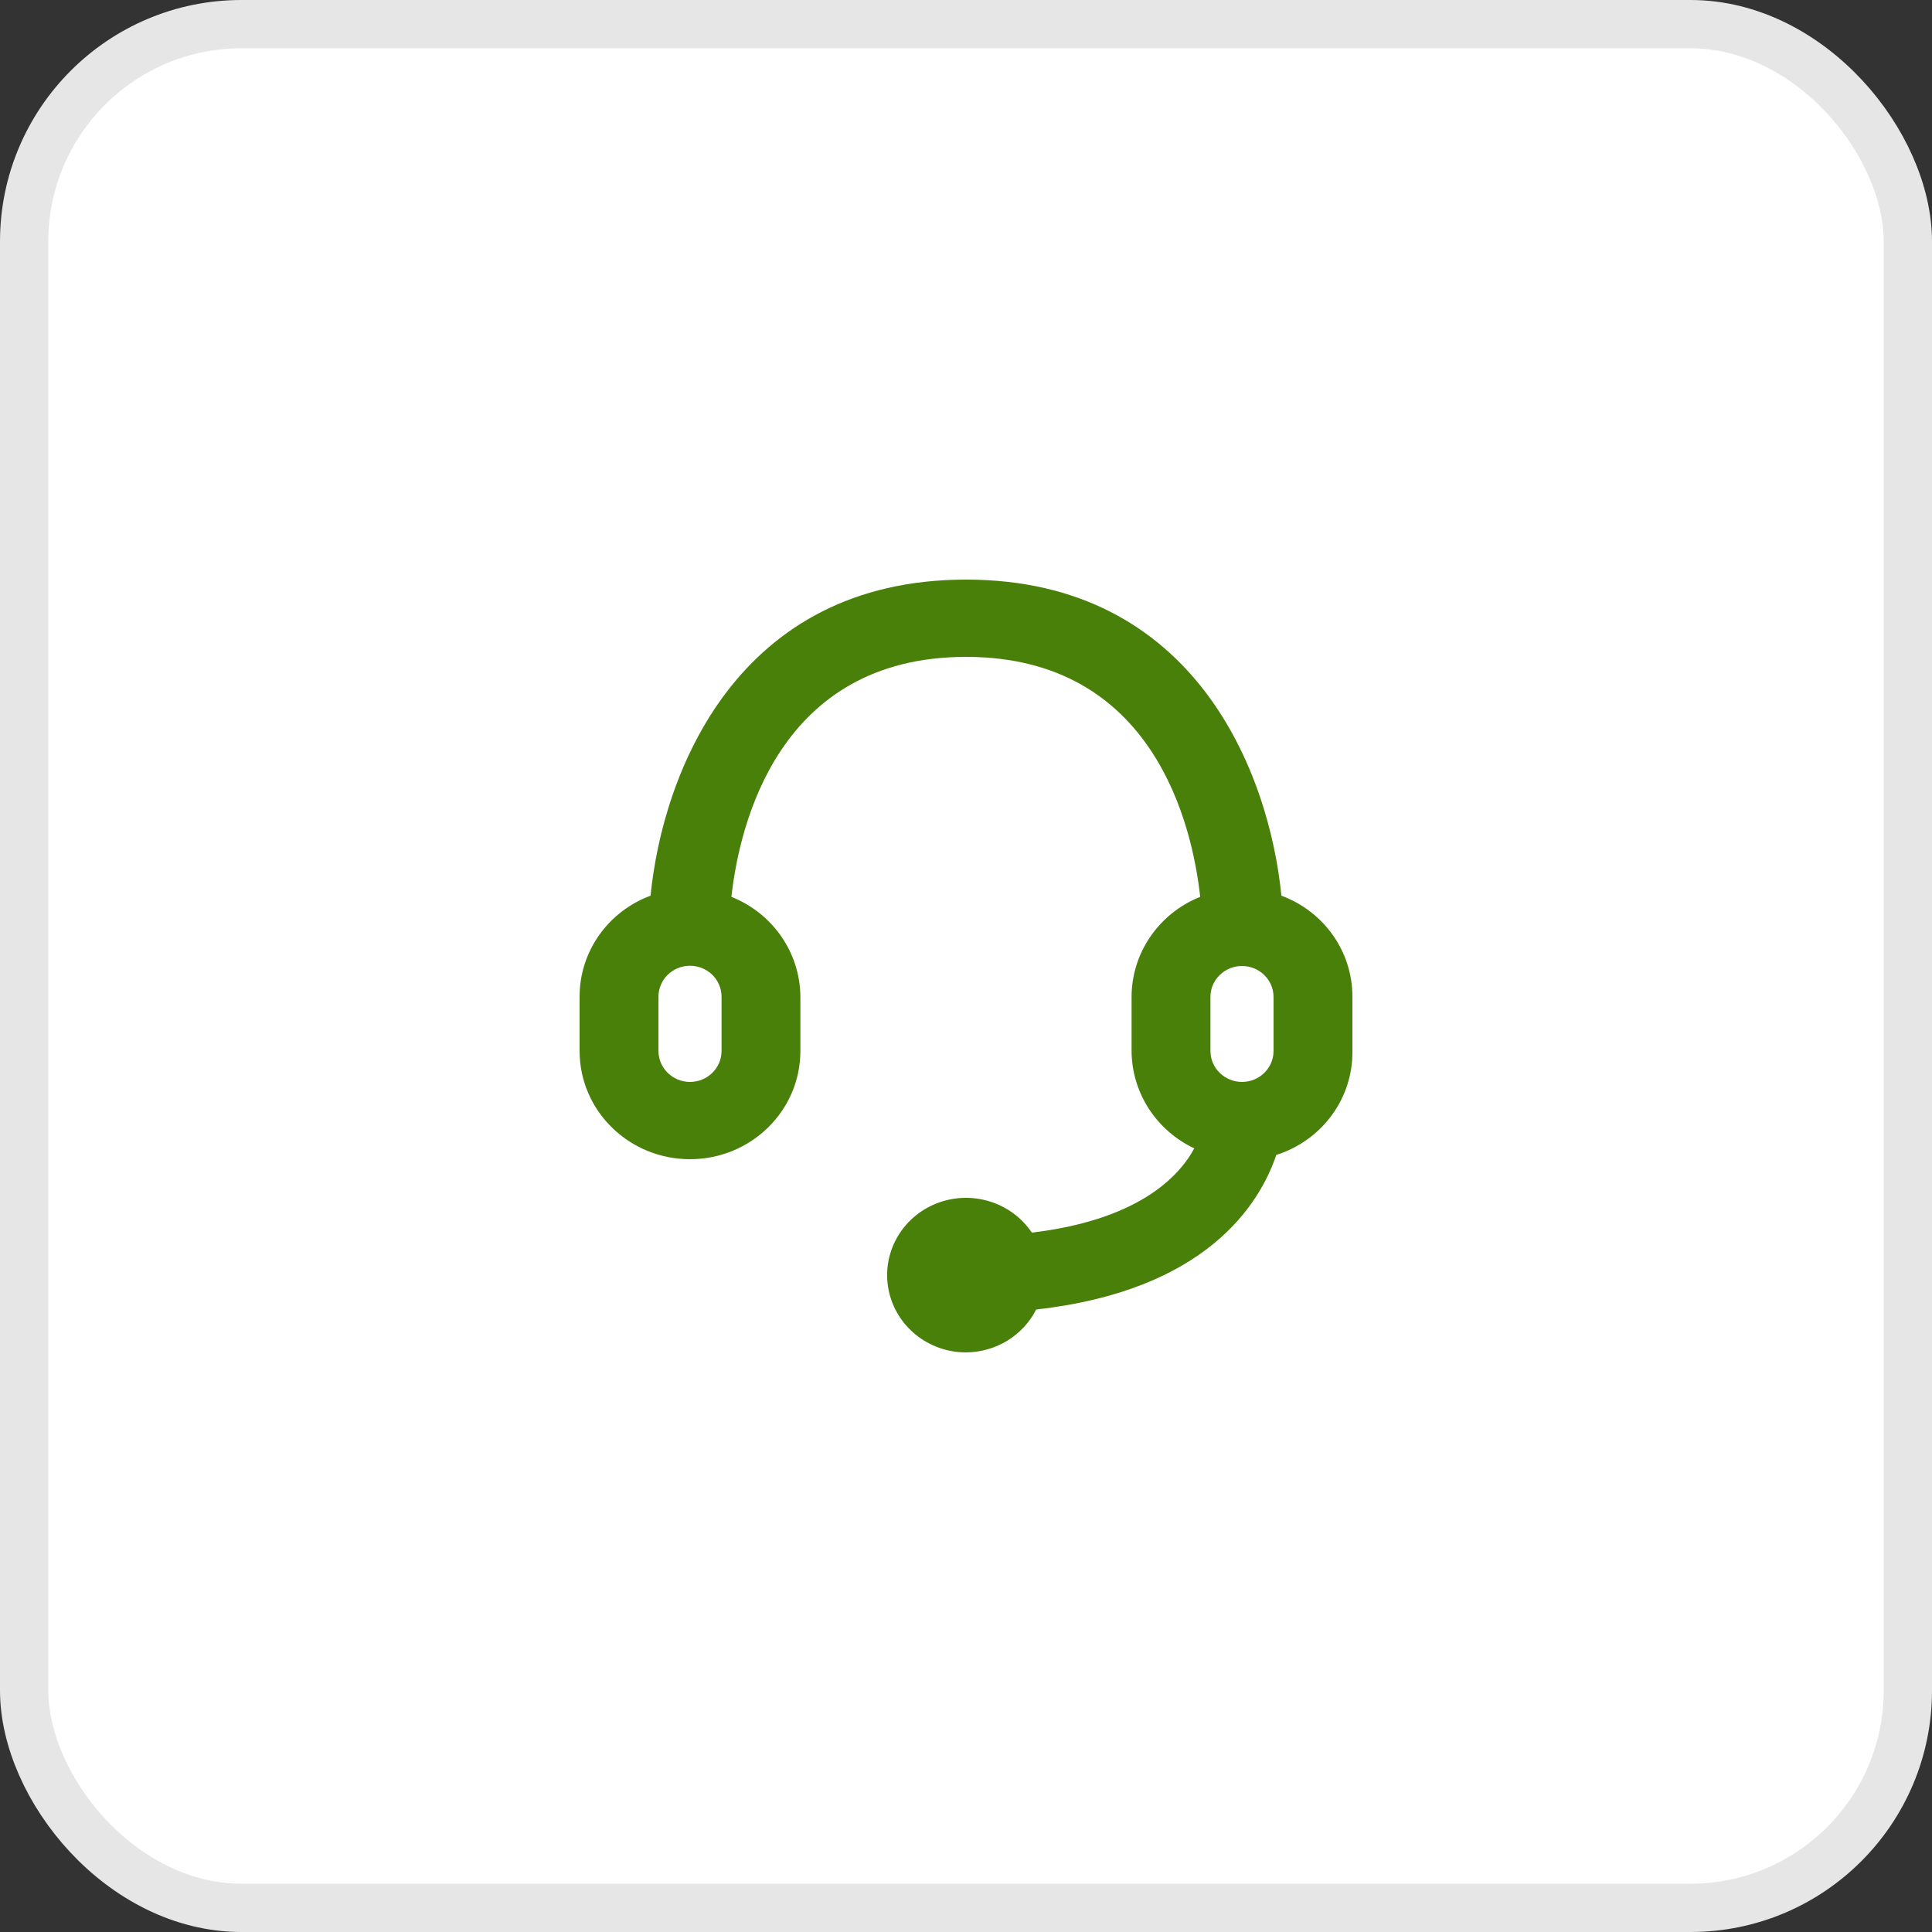
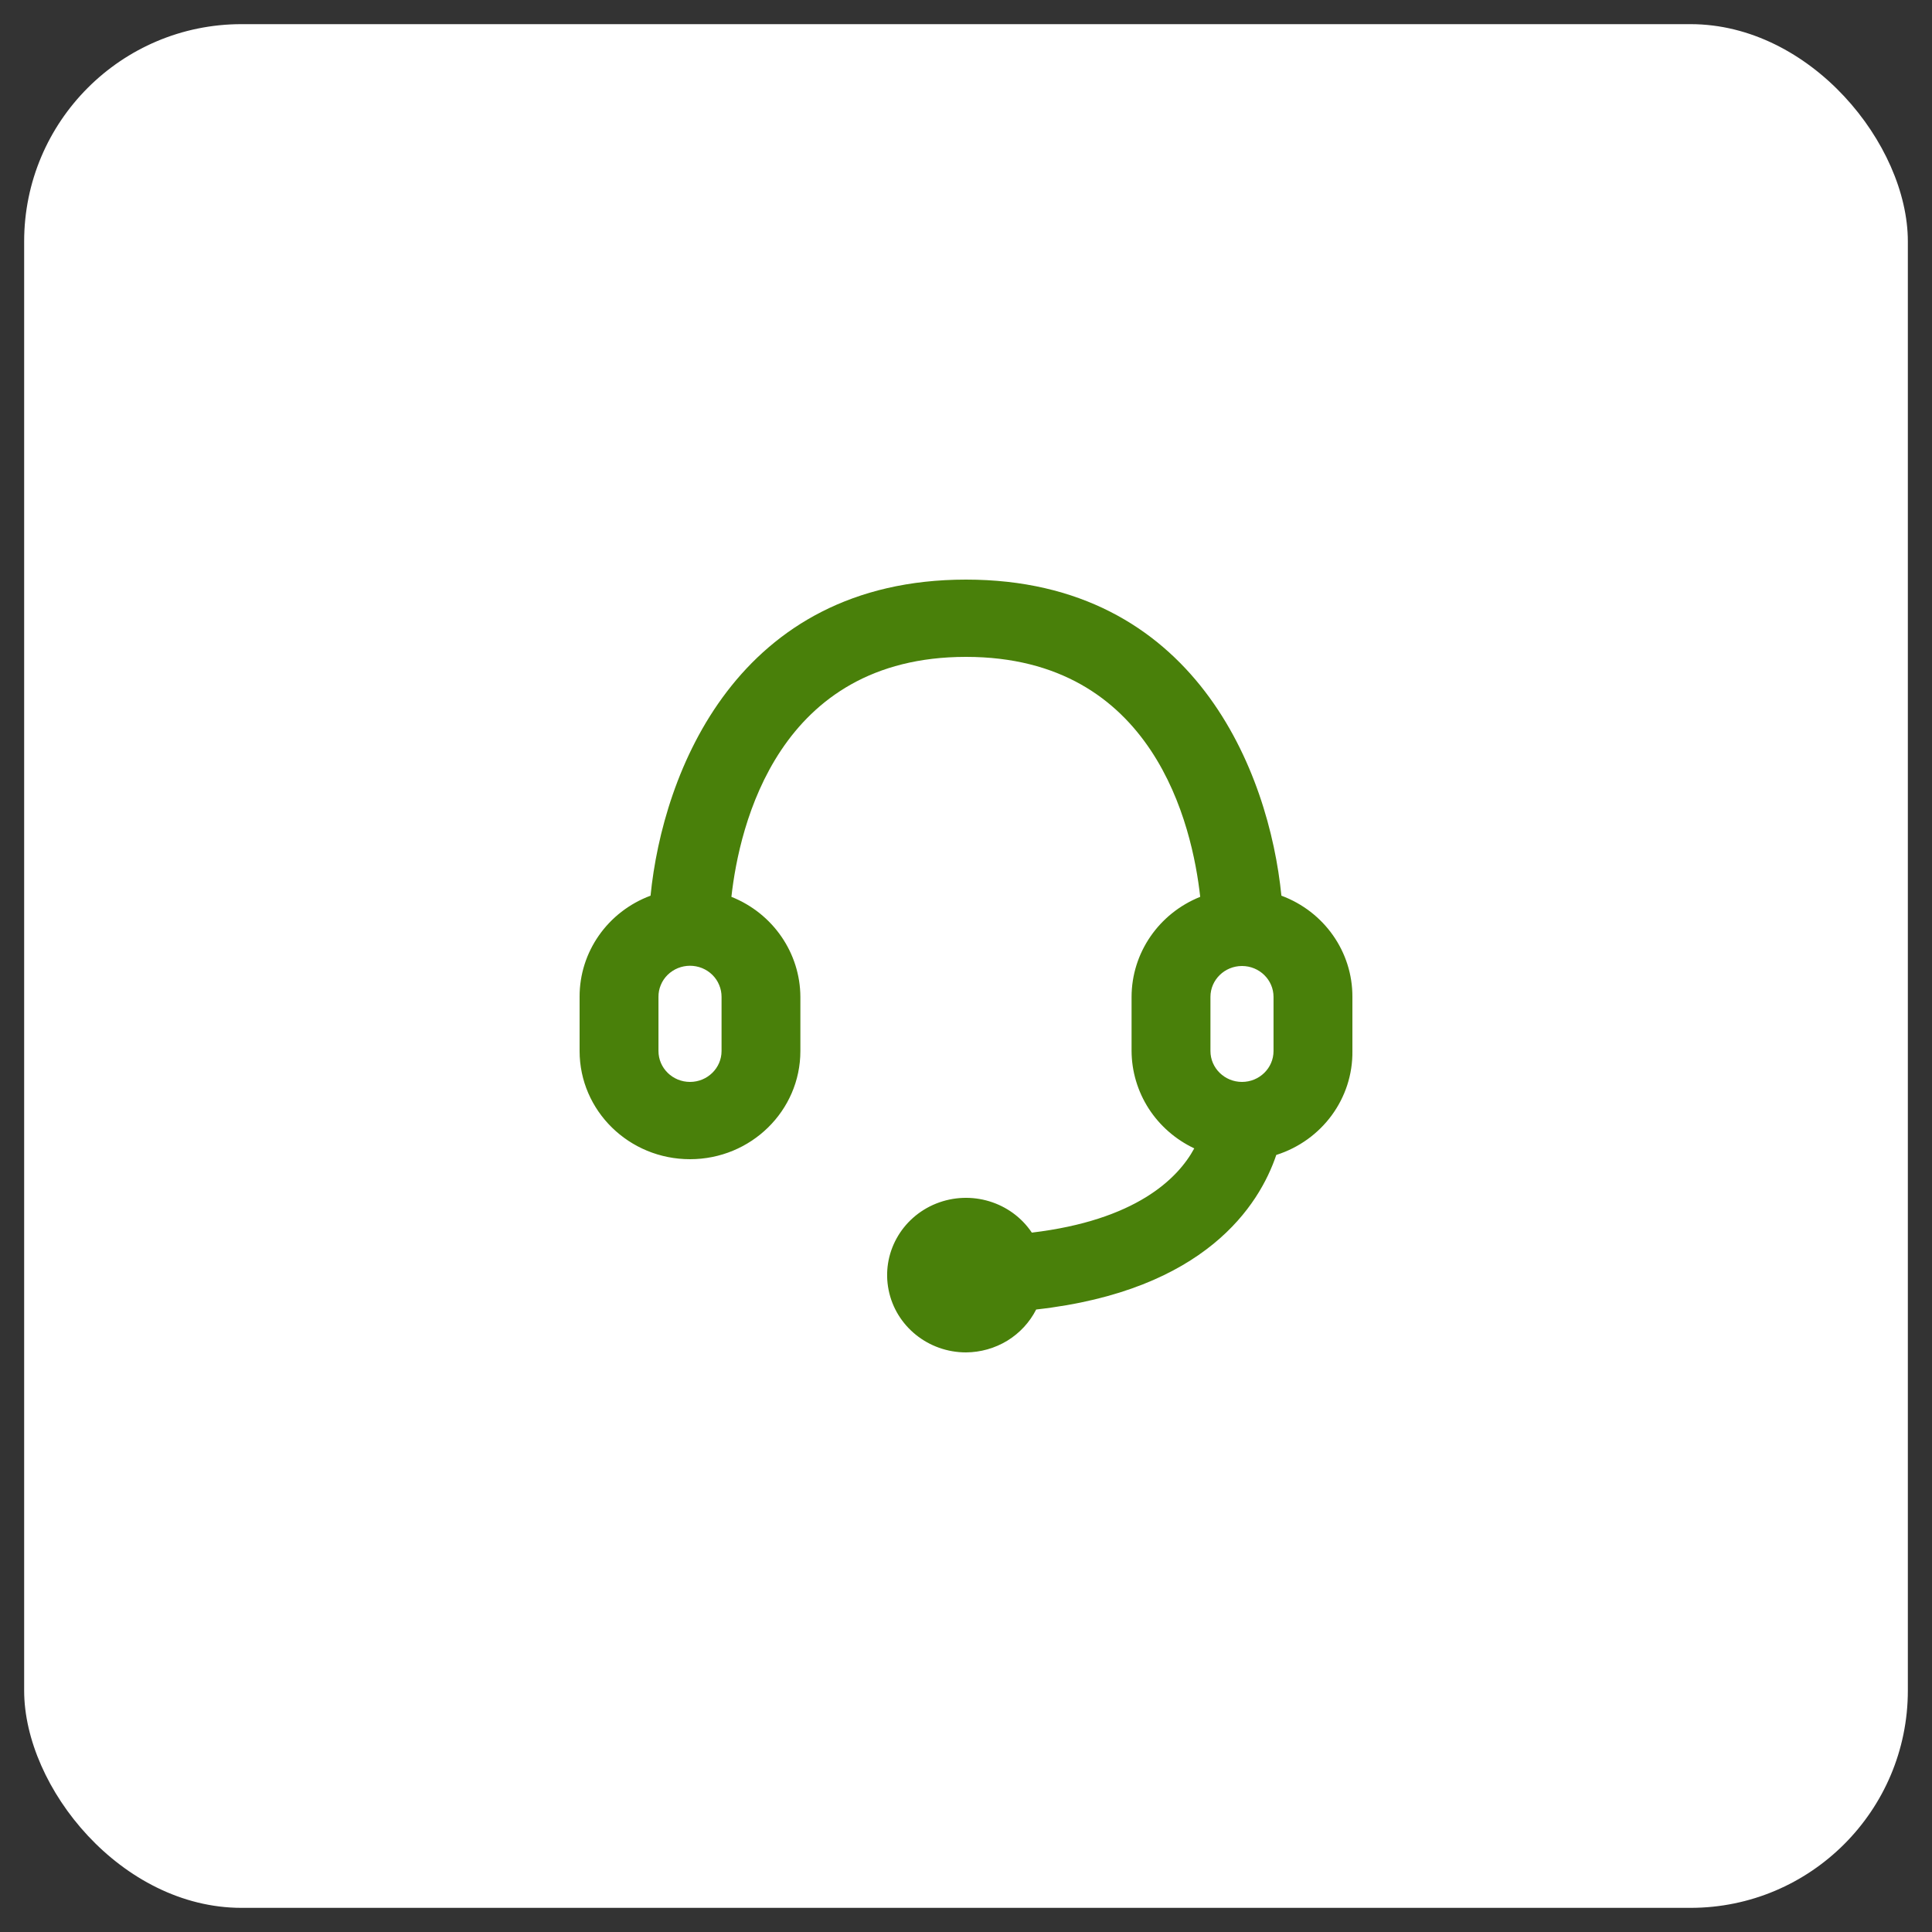
<svg xmlns="http://www.w3.org/2000/svg" width="40" height="40" viewBox="0 0 40 40" fill="none">
  <rect x="0" y="0" width="40" height="40" fill="#333333" stroke="none" />
  <rect x="0.5" y="0.5" width="39" height="39" rx="4.5" fill="white" />
-   <rect x="0.5" y="0.5" width="39" height="39" rx="4.5" stroke="#E6E6E6" />
  <path fill-rule="evenodd" clip-rule="evenodd" d="M26.53 18.544C26.277 16 24.743 12 20 12C15.257 12 13.722 16 13.469 18.544C12.582 18.874 11.996 19.709 12 20.64V21.76C12 22.997 13.023 24 14.286 24C15.548 24 16.571 22.997 16.571 21.76V20.64C16.567 19.73 16.003 18.911 15.143 18.568C15.306 17.096 16.106 13.6 20 13.6C23.894 13.6 24.686 17.096 24.849 18.568C23.99 18.912 23.429 19.731 23.428 20.64V21.76C23.43 22.181 23.553 22.594 23.782 22.951C24.012 23.307 24.339 23.593 24.726 23.776C24.384 24.408 23.51 25.264 21.363 25.52C20.934 24.881 20.104 24.63 19.381 24.919C18.659 25.209 18.247 25.959 18.398 26.709C18.548 27.459 19.22 28 20 28C20.302 27.998 20.598 27.914 20.855 27.758C21.111 27.601 21.318 27.377 21.453 27.112C24.955 26.72 26.073 24.952 26.424 23.912C27.374 23.61 28.013 22.738 28 21.76V20.64C28.004 19.709 27.418 18.874 26.53 18.544ZM14.939 21.76C14.939 22.113 14.646 22.4 14.286 22.4C13.925 22.4 13.633 22.113 13.633 21.76V20.64C13.632 20.555 13.648 20.472 13.681 20.394C13.713 20.315 13.761 20.244 13.822 20.184C13.883 20.124 13.955 20.077 14.035 20.044C14.114 20.012 14.2 19.995 14.286 19.995C14.372 19.995 14.457 20.012 14.537 20.044C14.616 20.077 14.689 20.124 14.749 20.184C14.81 20.244 14.858 20.315 14.89 20.394C14.923 20.472 14.939 20.555 14.939 20.64V21.76ZM25.061 20.64C25.061 20.287 25.354 20 25.714 20C26.075 20 26.367 20.287 26.367 20.64V21.76C26.367 22.113 26.075 22.4 25.714 22.4C25.354 22.4 25.061 22.113 25.061 21.76V20.64Z" fill="#49800A" />
</svg>